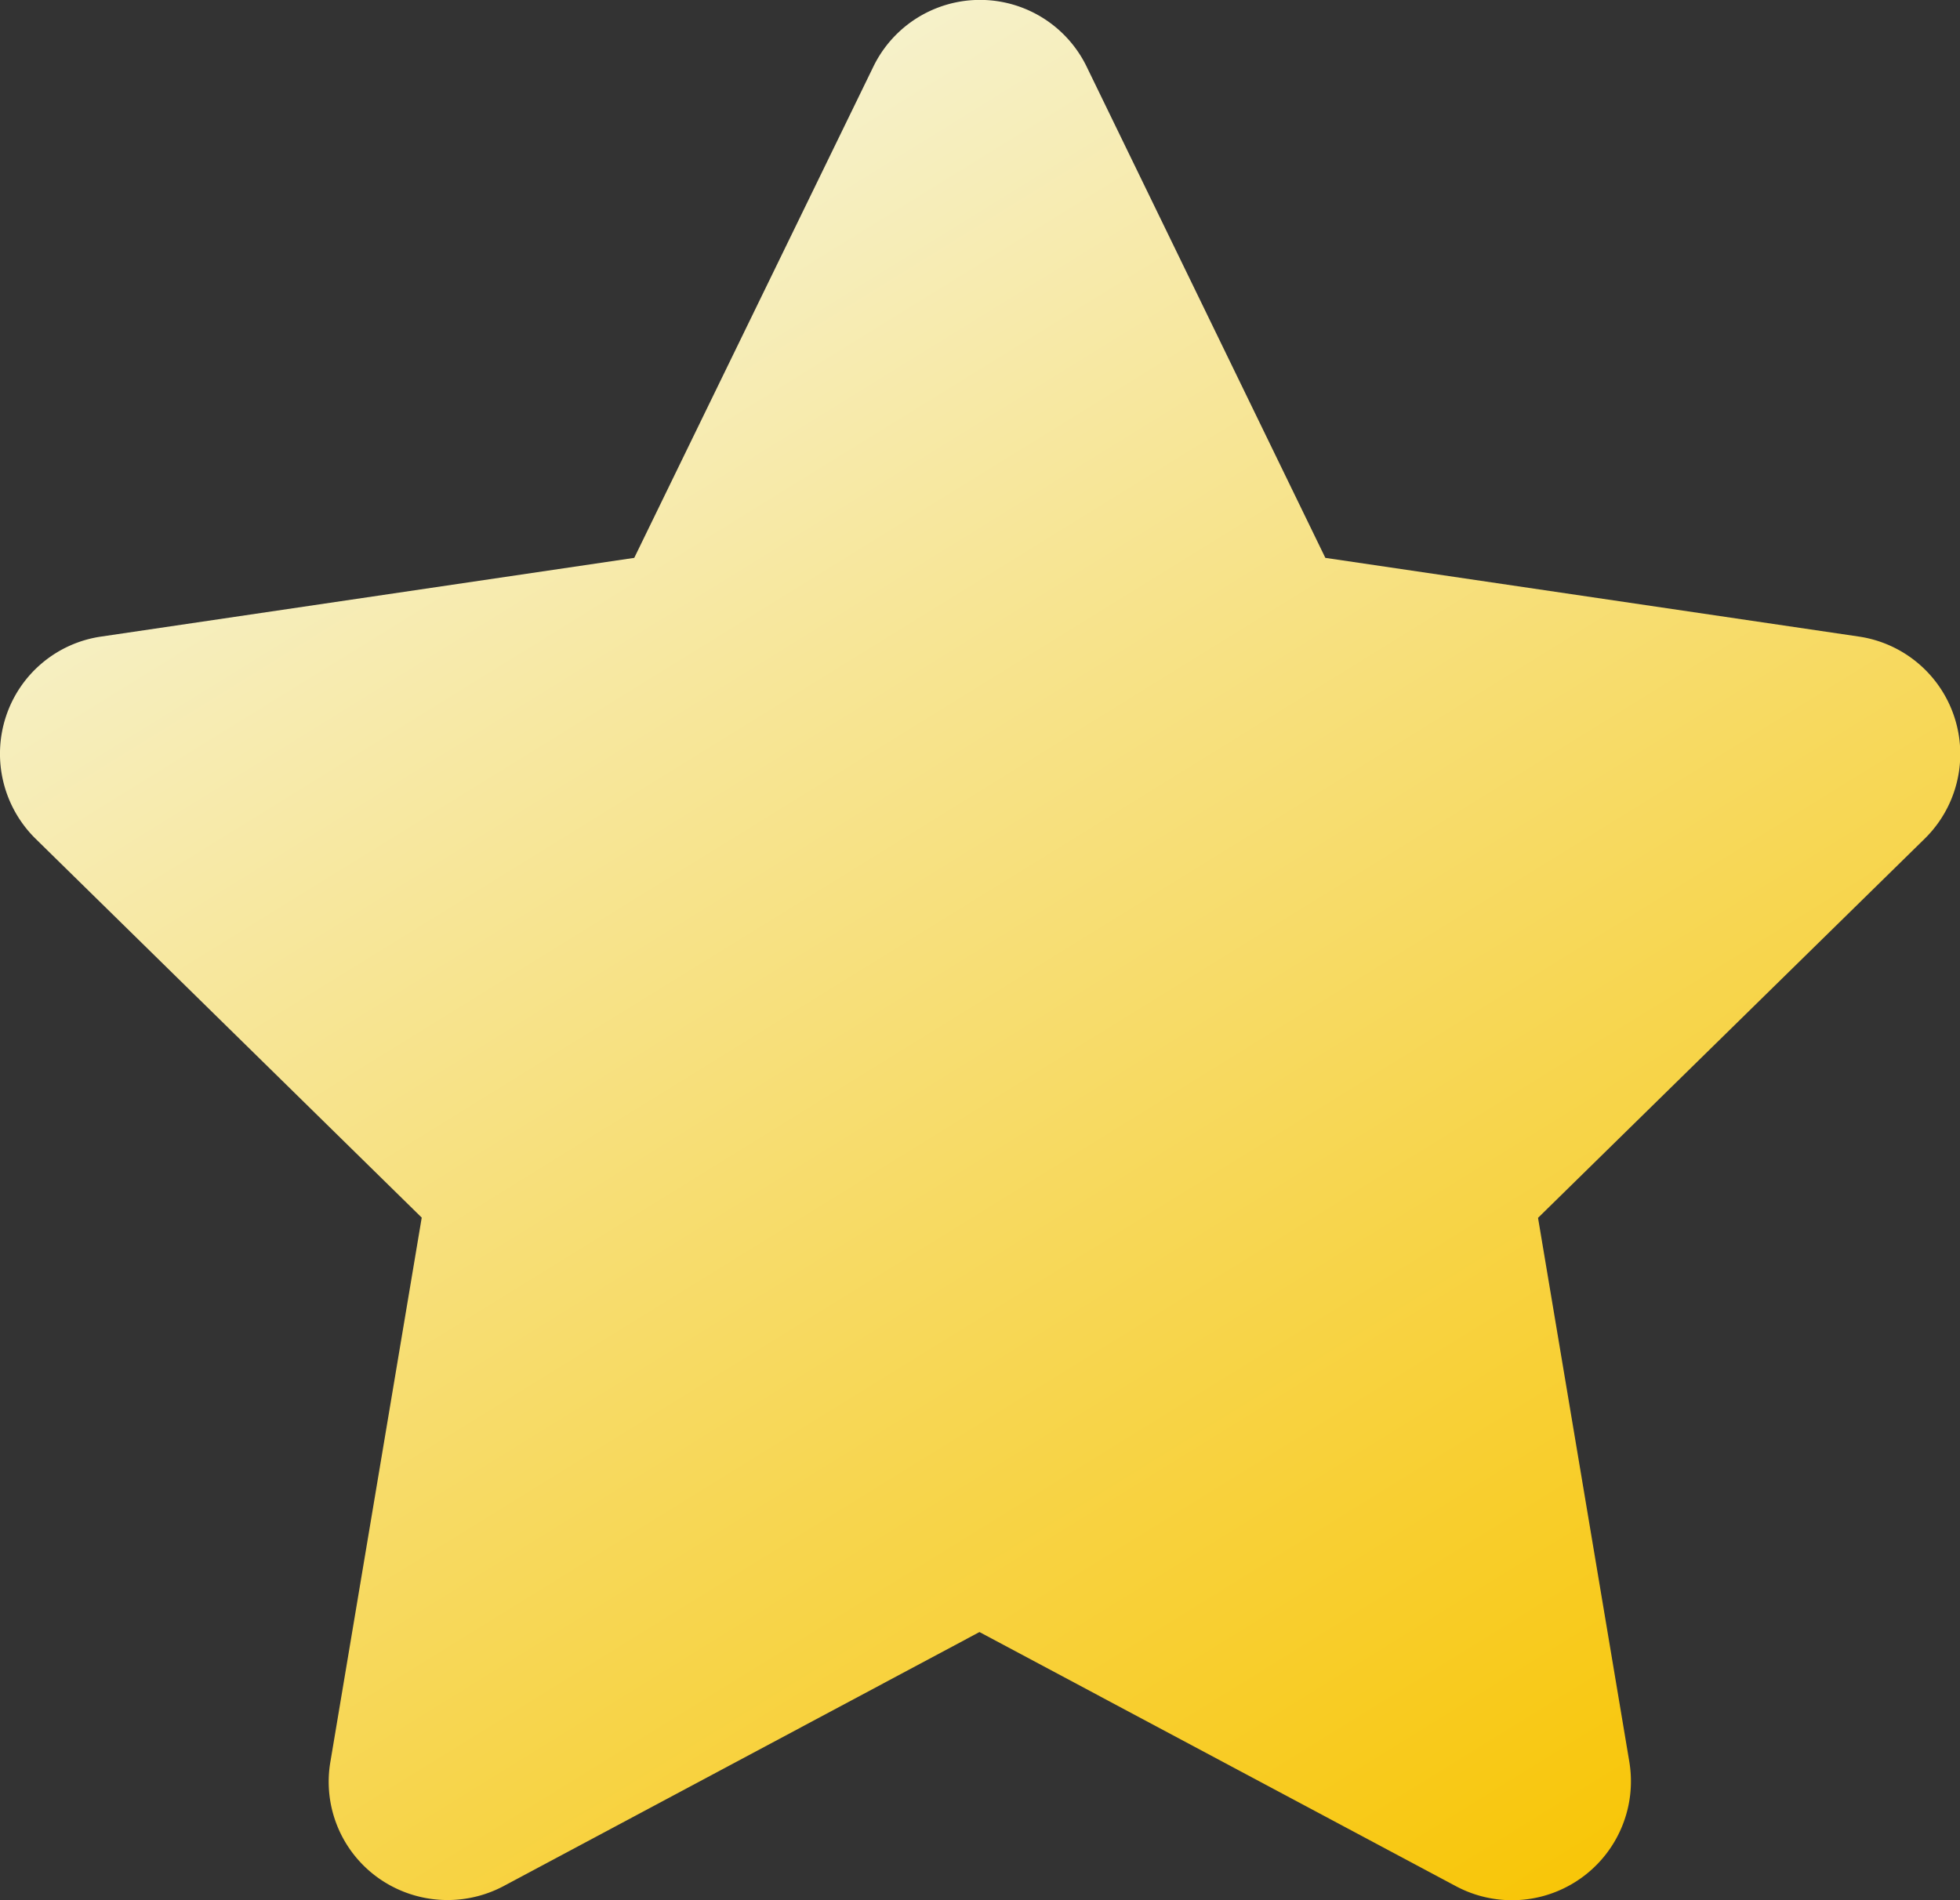
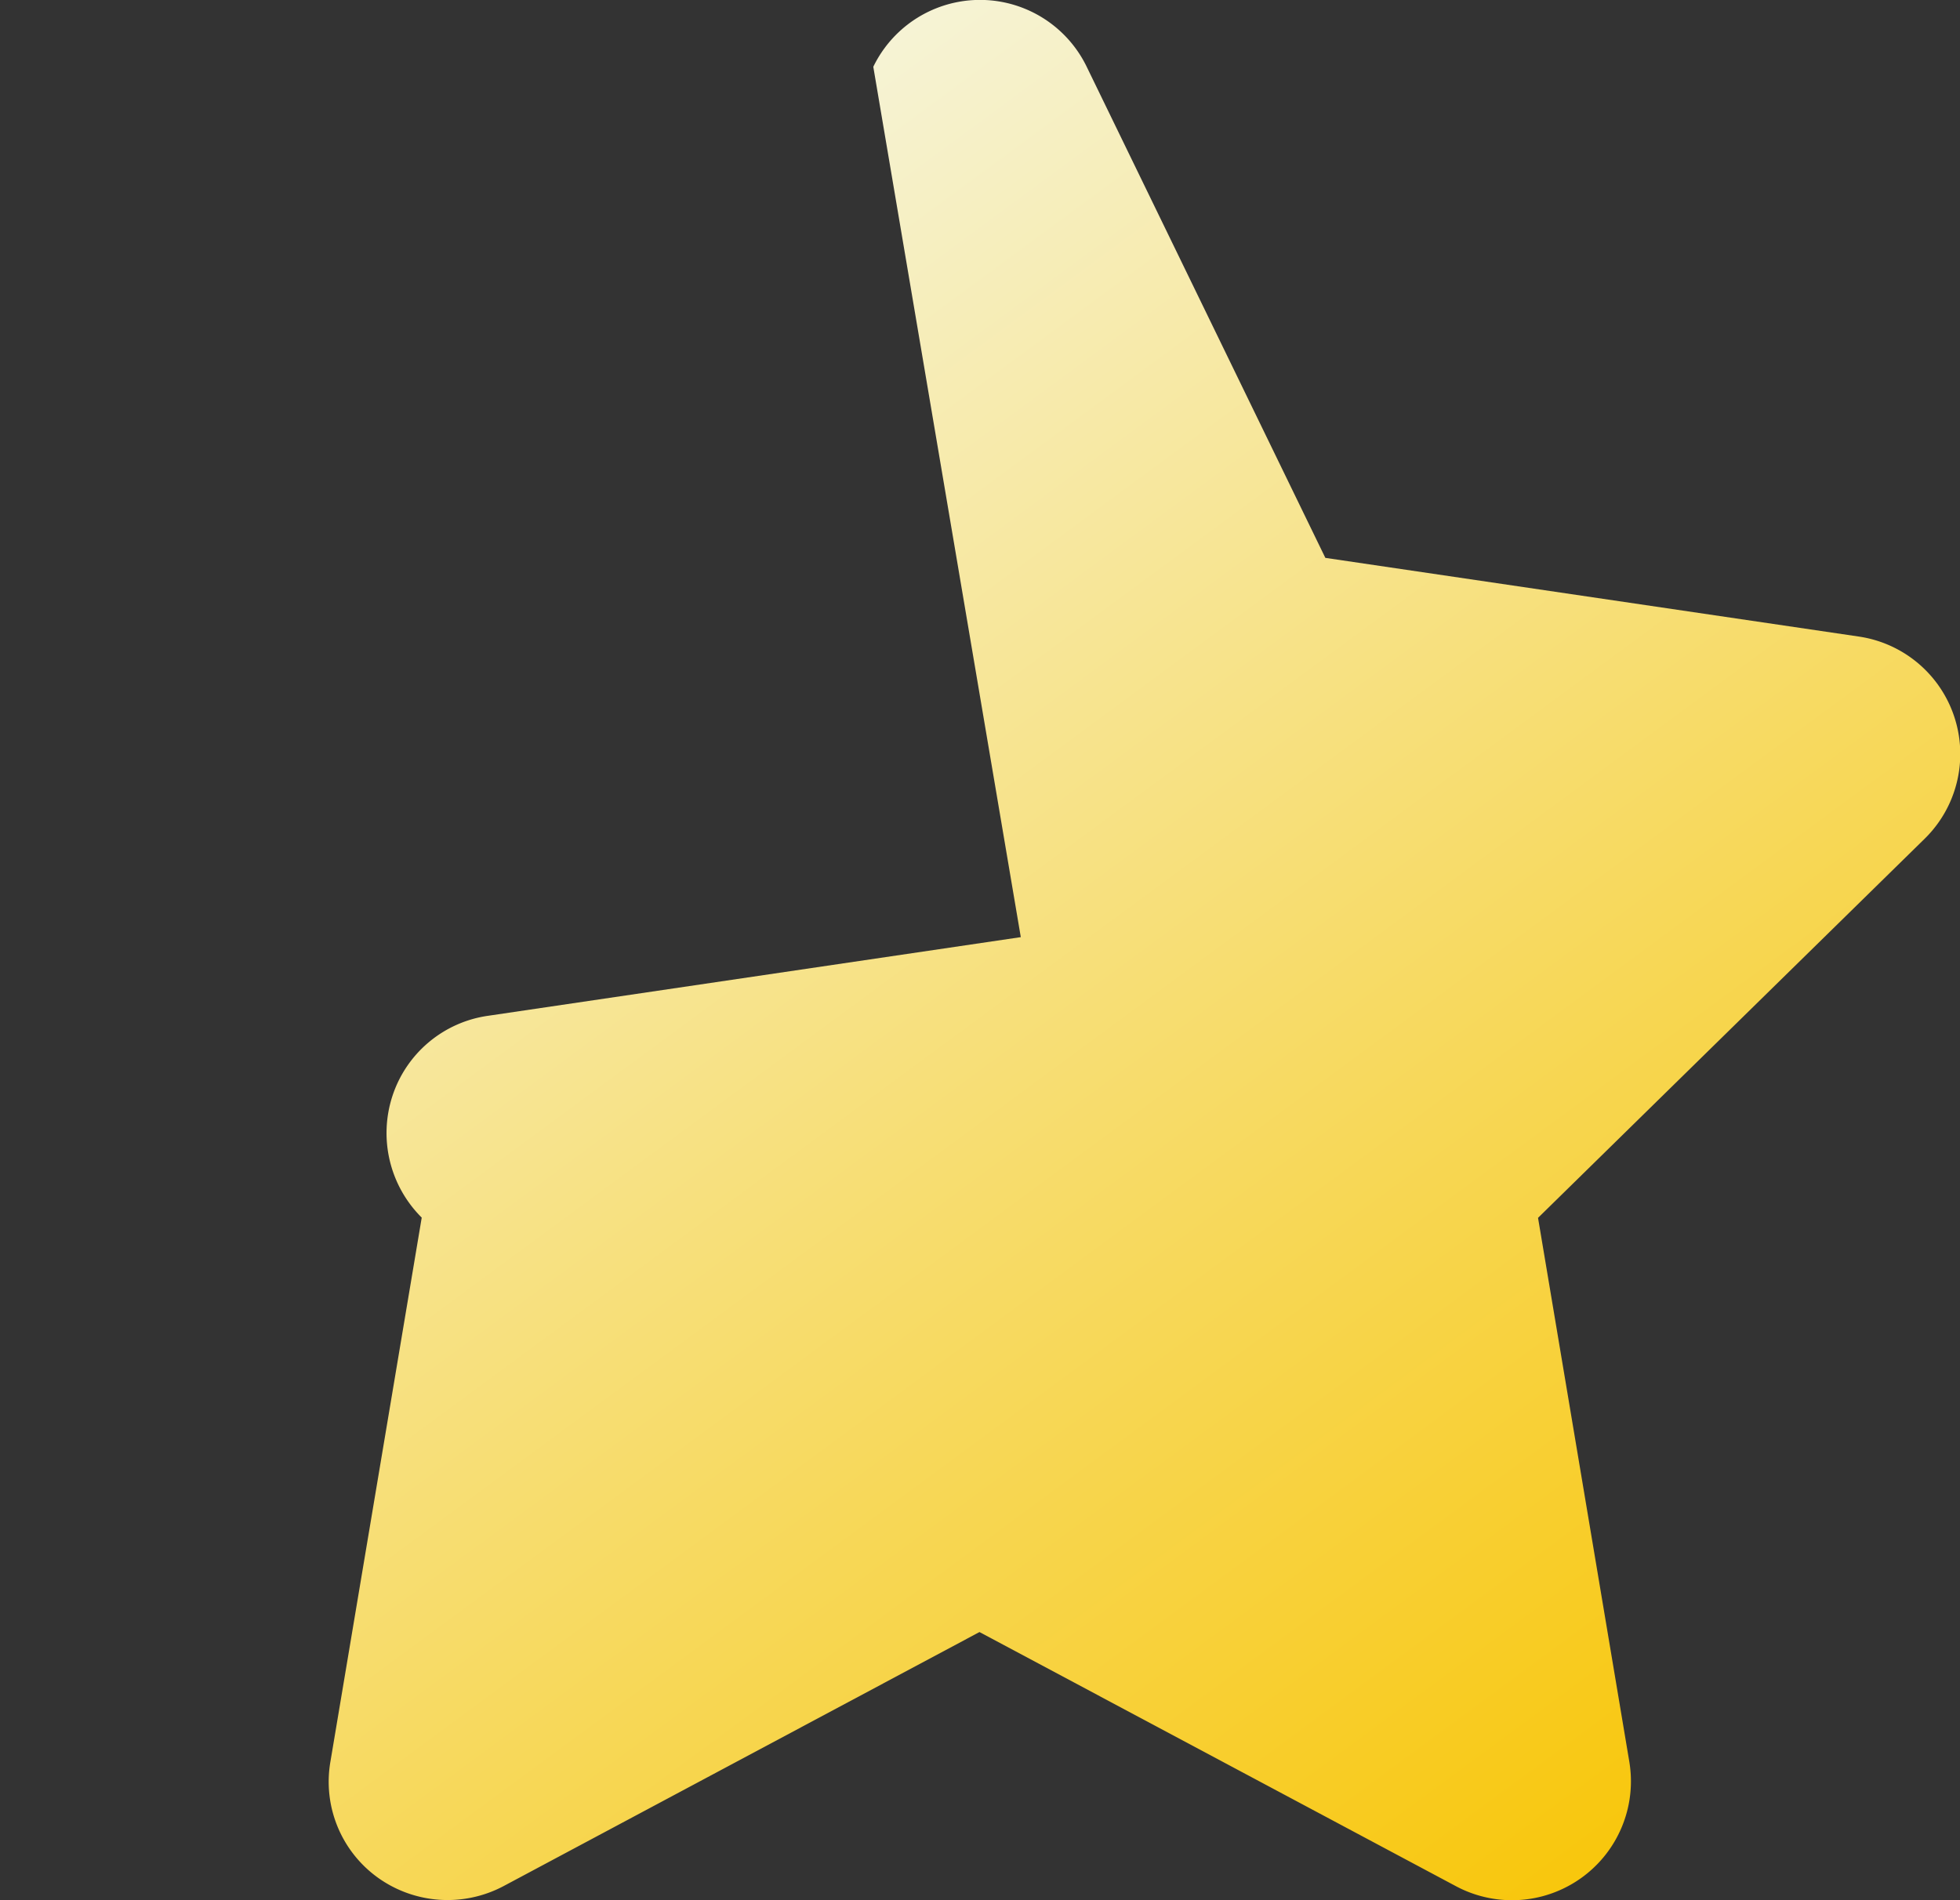
<svg xmlns="http://www.w3.org/2000/svg" width="24.237" height="23.501" viewBox="0 0 24.237 23.501">
  <rect x="0" y="0" width="24.237" height="23.501" fill="#333333" stroke="none" />
  <defs>
    <linearGradient id="a" x1="0.135" x2="0.777" y2="1" gradientUnits="objectBoundingBox">
      <stop offset="0" stop-color="#f6f9ee" />
      <stop offset="1" stop-color="#f8c609" />
    </linearGradient>
  </defs>
-   <path d="M40.484,6.861l6.595.973a1.468,1.468,0,0,1,.817,2.5l-4.782,4.69,1.129,6.728A1.471,1.471,0,0,1,42.1,23.291l-5.893-3.144-5.888,3.144a1.479,1.479,0,0,1-1.551-.106,1.461,1.461,0,0,1-.587-1.436l1.129-6.728L24.53,10.33a1.475,1.475,0,0,1-.362-1.505,1.46,1.46,0,0,1,1.181-.991l6.589-.973L34.894.787a1.466,1.466,0,0,1,2.639,0Z" transform="translate(-24.095 0.039)" fill="url(#a)" />
+   <path d="M40.484,6.861l6.595.973a1.468,1.468,0,0,1,.817,2.5l-4.782,4.69,1.129,6.728A1.471,1.471,0,0,1,42.1,23.291l-5.893-3.144-5.888,3.144a1.479,1.479,0,0,1-1.551-.106,1.461,1.461,0,0,1-.587-1.436l1.129-6.728a1.475,1.475,0,0,1-.362-1.505,1.46,1.46,0,0,1,1.181-.991l6.589-.973L34.894.787a1.466,1.466,0,0,1,2.639,0Z" transform="translate(-24.095 0.039)" fill="url(#a)" />
</svg>